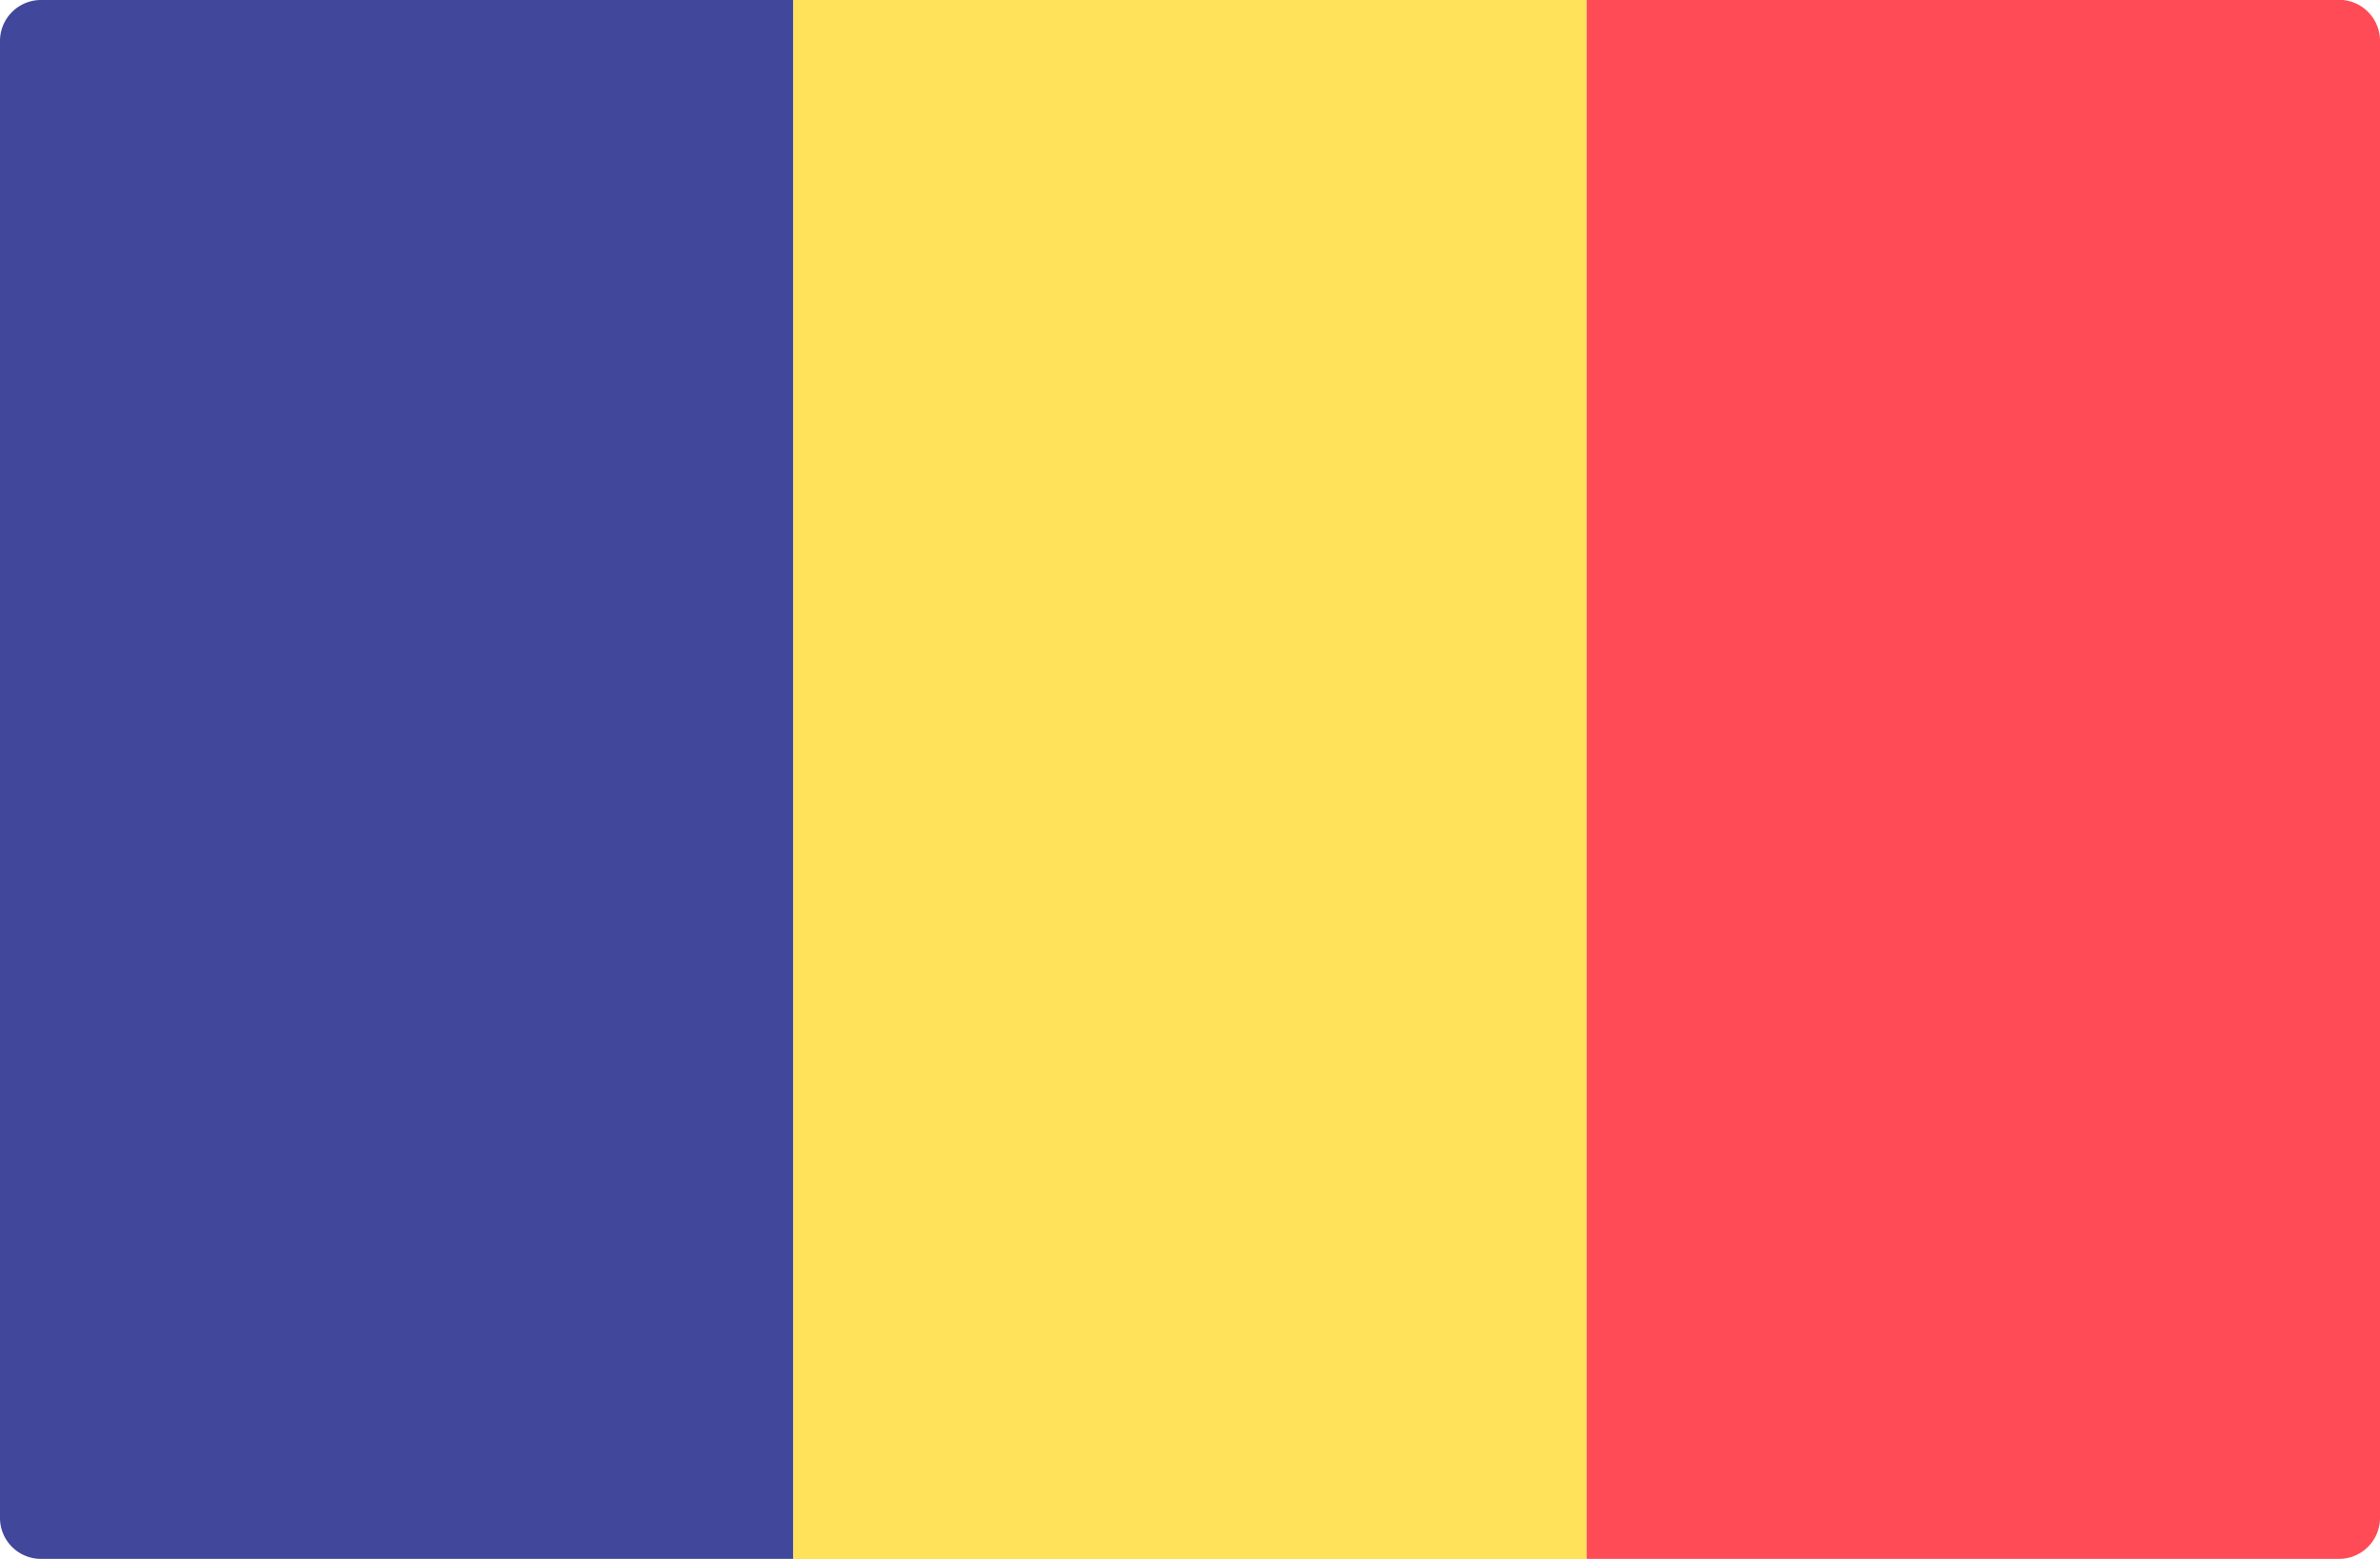
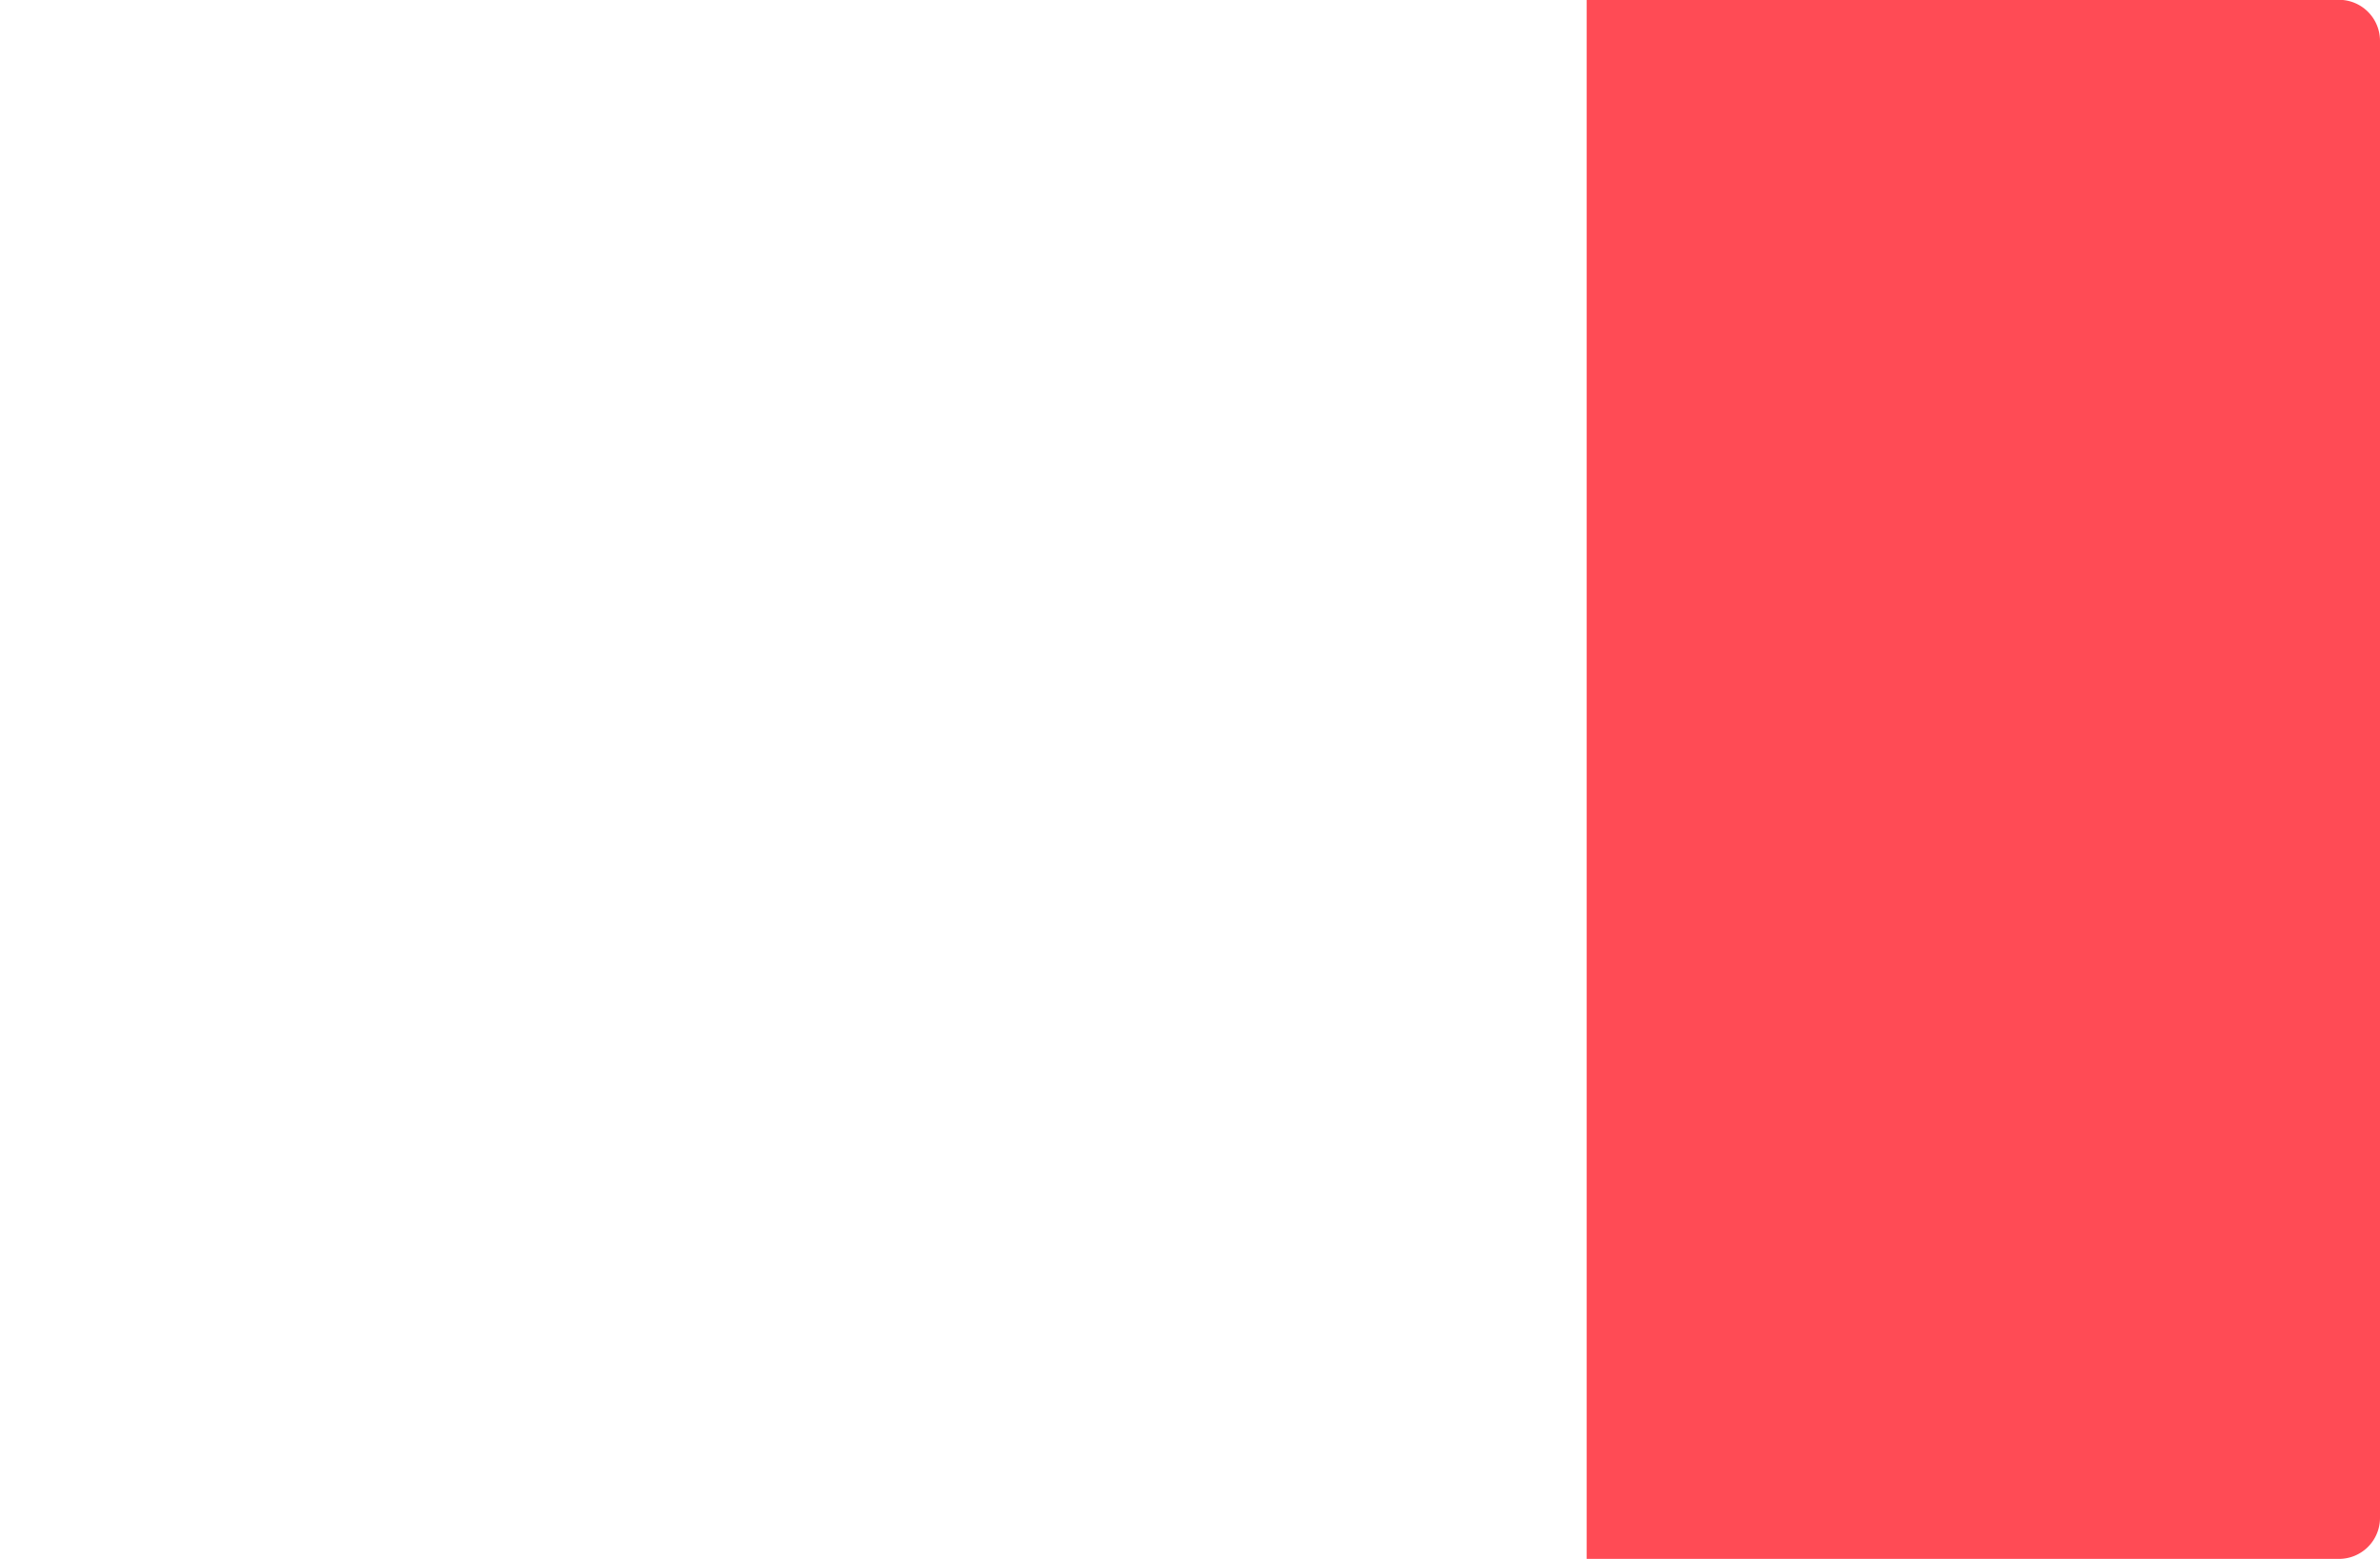
<svg xmlns="http://www.w3.org/2000/svg" id="Romania" width="25.71" height="16.845" viewBox="0 0 25.71 16.845">
-   <path id="Path_197" data-name="Path 197" d="M8.57,16.844H.443A.443.443,0,0,1,0,16.4V.443A.443.443,0,0,1,.443,0H8.57Z" transform="translate(0 0)" fill="#41479b" />
-   <rect id="Rectangle_46" data-name="Rectangle 46" width="8.57" height="16.845" transform="translate(8.57 0)" fill="#ffe15a" />
  <path id="Path_198" data-name="Path 198" d="M541.459,16.846h-8.127V0h8.127a.443.443,0,0,1,.443.443V16.4A.443.443,0,0,1,541.459,16.846Z" transform="translate(-516.192 -0.002)" fill="#ff4b55" />
</svg>